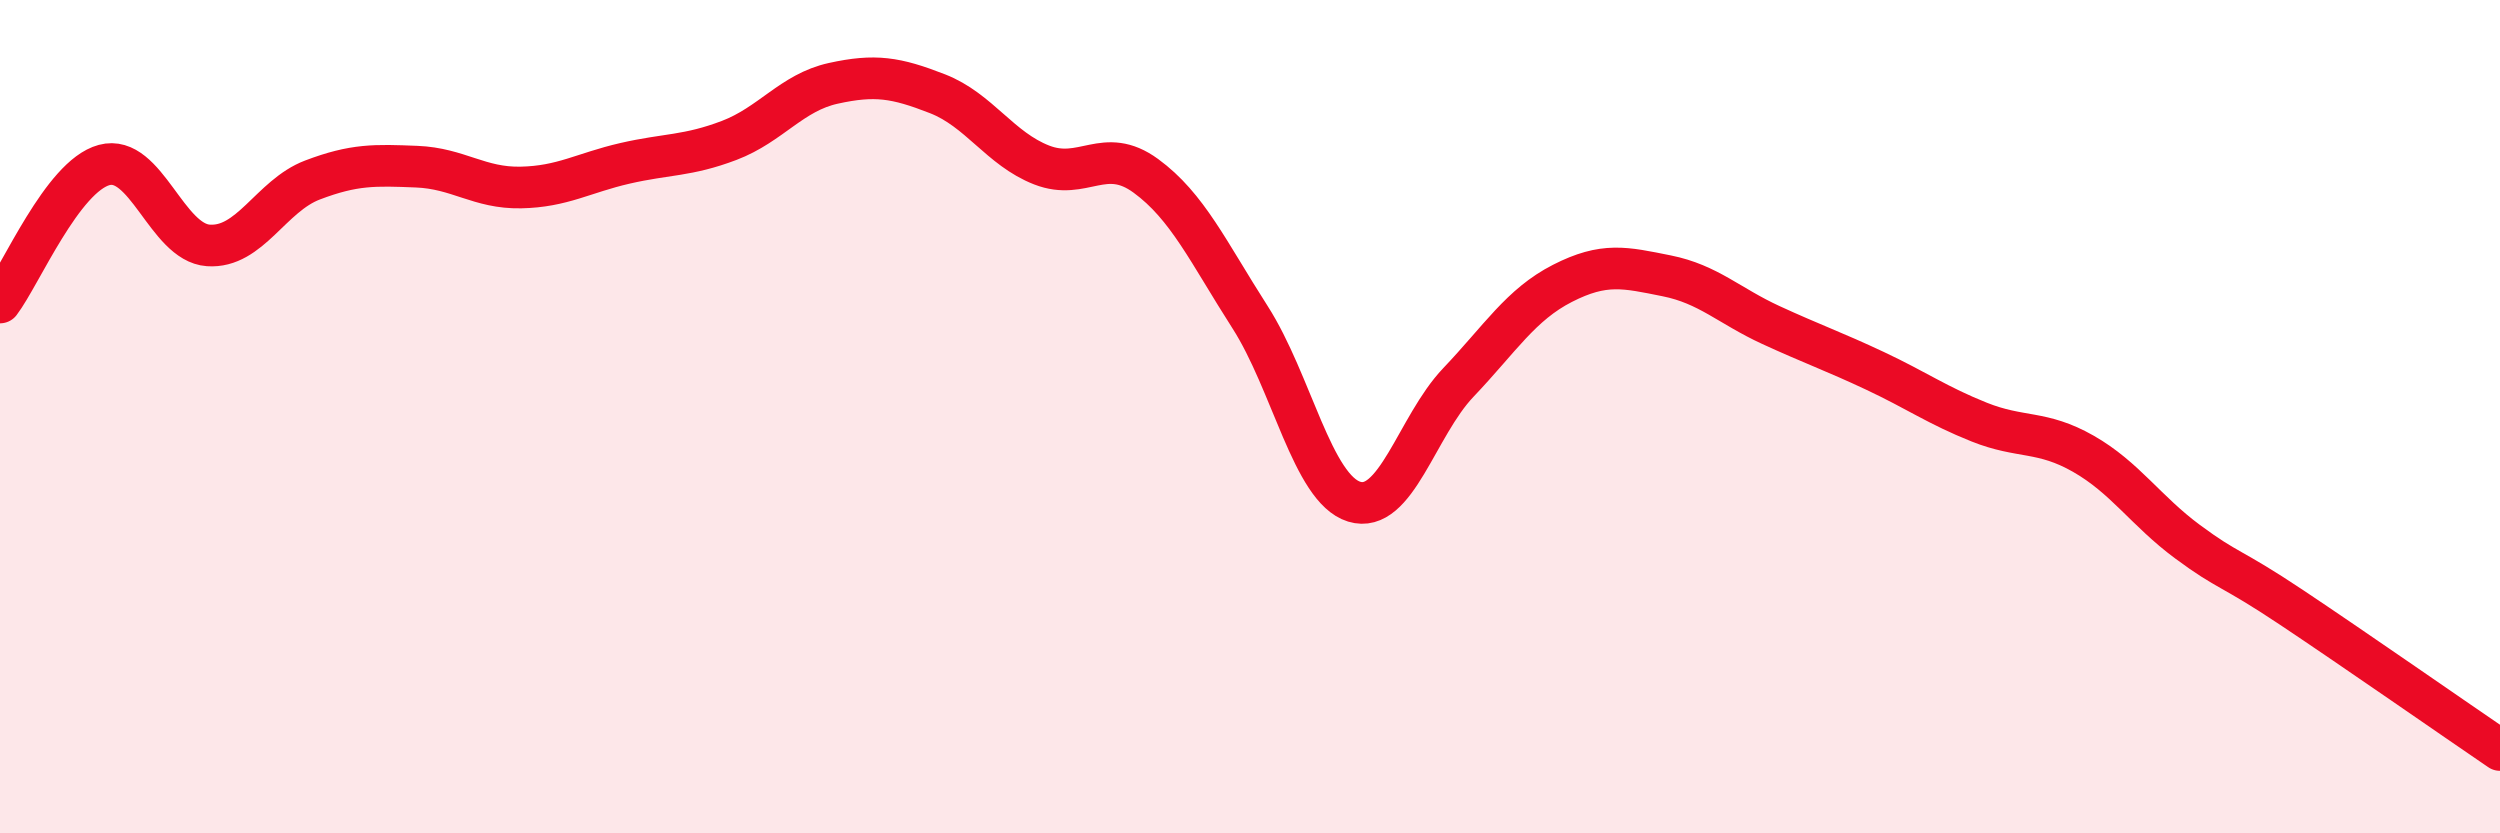
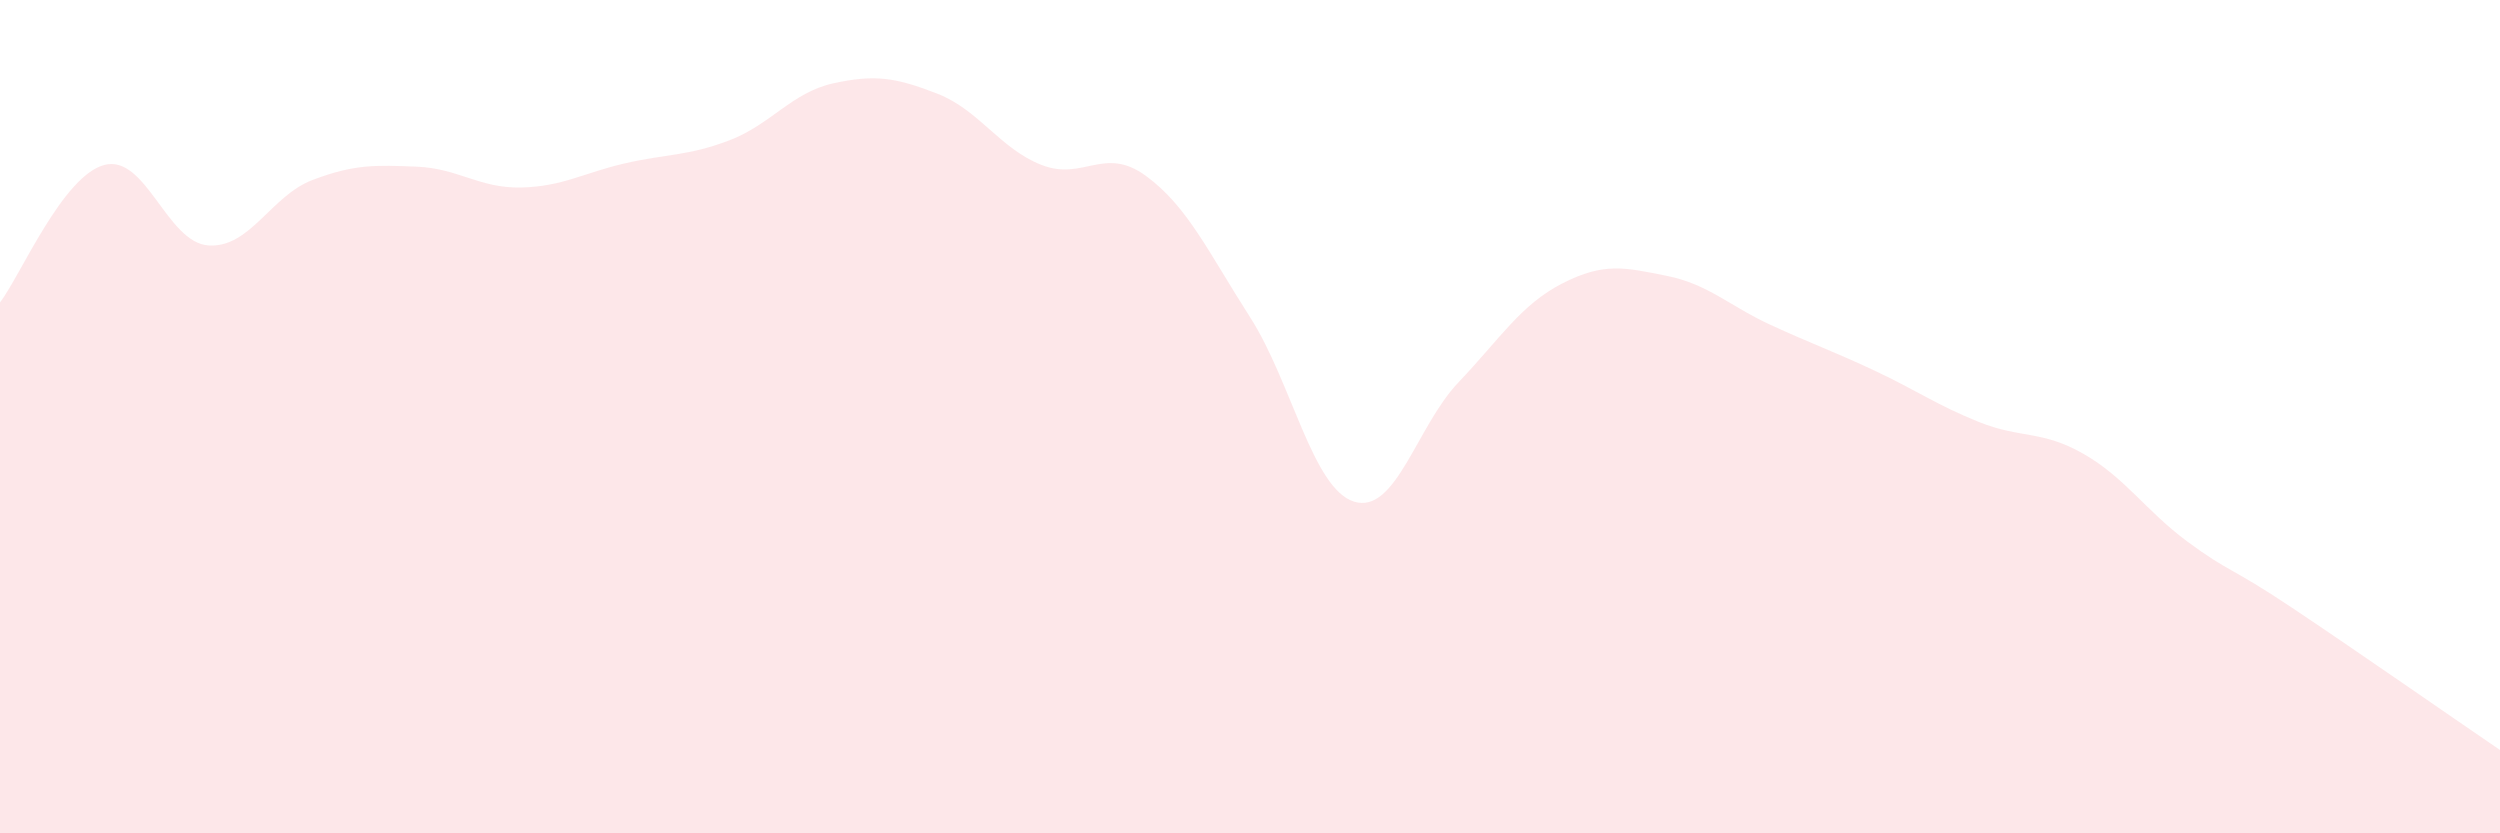
<svg xmlns="http://www.w3.org/2000/svg" width="60" height="20" viewBox="0 0 60 20">
  <path d="M 0,7.26 C 0.5,6.6 1.5,4.23 2.5,3.96 C 3.5,3.69 4,5.82 5,5.89 C 6,5.96 6.5,4.7 7.5,4.32 C 8.5,3.94 9,3.96 10,4 C 11,4.04 11.5,4.52 12.5,4.5 C 13.5,4.48 14,4.15 15,3.92 C 16,3.69 16.5,3.75 17.5,3.37 C 18.5,2.99 19,2.22 20,2 C 21,1.78 21.5,1.86 22.5,2.25 C 23.5,2.64 24,3.57 25,3.96 C 26,4.35 26.5,3.49 27.5,4.22 C 28.5,4.95 29,6.05 30,7.61 C 31,9.17 31.5,11.73 32.5,12.04 C 33.5,12.35 34,10.23 35,9.18 C 36,8.13 36.5,7.31 37.5,6.8 C 38.5,6.29 39,6.42 40,6.62 C 41,6.82 41.5,7.34 42.5,7.8 C 43.5,8.26 44,8.43 45,8.9 C 46,9.37 46.5,9.73 47.5,10.13 C 48.5,10.53 49,10.32 50,10.89 C 51,11.46 51.5,12.26 52.5,13 C 53.5,13.74 53.5,13.58 55,14.58 C 56.5,15.58 59,17.32 60,18L60 20L0 20Z" fill="#EB0A25" opacity="0.1" stroke-linecap="round" stroke-linejoin="round" />
-   <path d="M 0,7.26 C 0.5,6.6 1.5,4.23 2.5,3.96 C 3.5,3.69 4,5.82 5,5.89 C 6,5.96 6.5,4.7 7.5,4.32 C 8.5,3.94 9,3.96 10,4 C 11,4.04 11.5,4.52 12.5,4.5 C 13.5,4.48 14,4.15 15,3.92 C 16,3.69 16.5,3.75 17.5,3.37 C 18.5,2.99 19,2.22 20,2 C 21,1.78 21.5,1.86 22.5,2.25 C 23.5,2.64 24,3.57 25,3.96 C 26,4.35 26.5,3.49 27.5,4.22 C 28.5,4.95 29,6.05 30,7.61 C 31,9.17 31.5,11.73 32.5,12.04 C 33.5,12.35 34,10.23 35,9.18 C 36,8.13 36.5,7.31 37.5,6.8 C 38.5,6.29 39,6.42 40,6.62 C 41,6.82 41.5,7.34 42.5,7.8 C 43.5,8.26 44,8.43 45,8.9 C 46,9.37 46.5,9.73 47.5,10.13 C 48.5,10.53 49,10.32 50,10.89 C 51,11.46 51.5,12.26 52.5,13 C 53.5,13.74 53.5,13.58 55,14.58 C 56.5,15.58 59,17.32 60,18" stroke="#EB0A25" stroke-width="1" fill="none" stroke-linecap="round" stroke-linejoin="round" />
</svg>